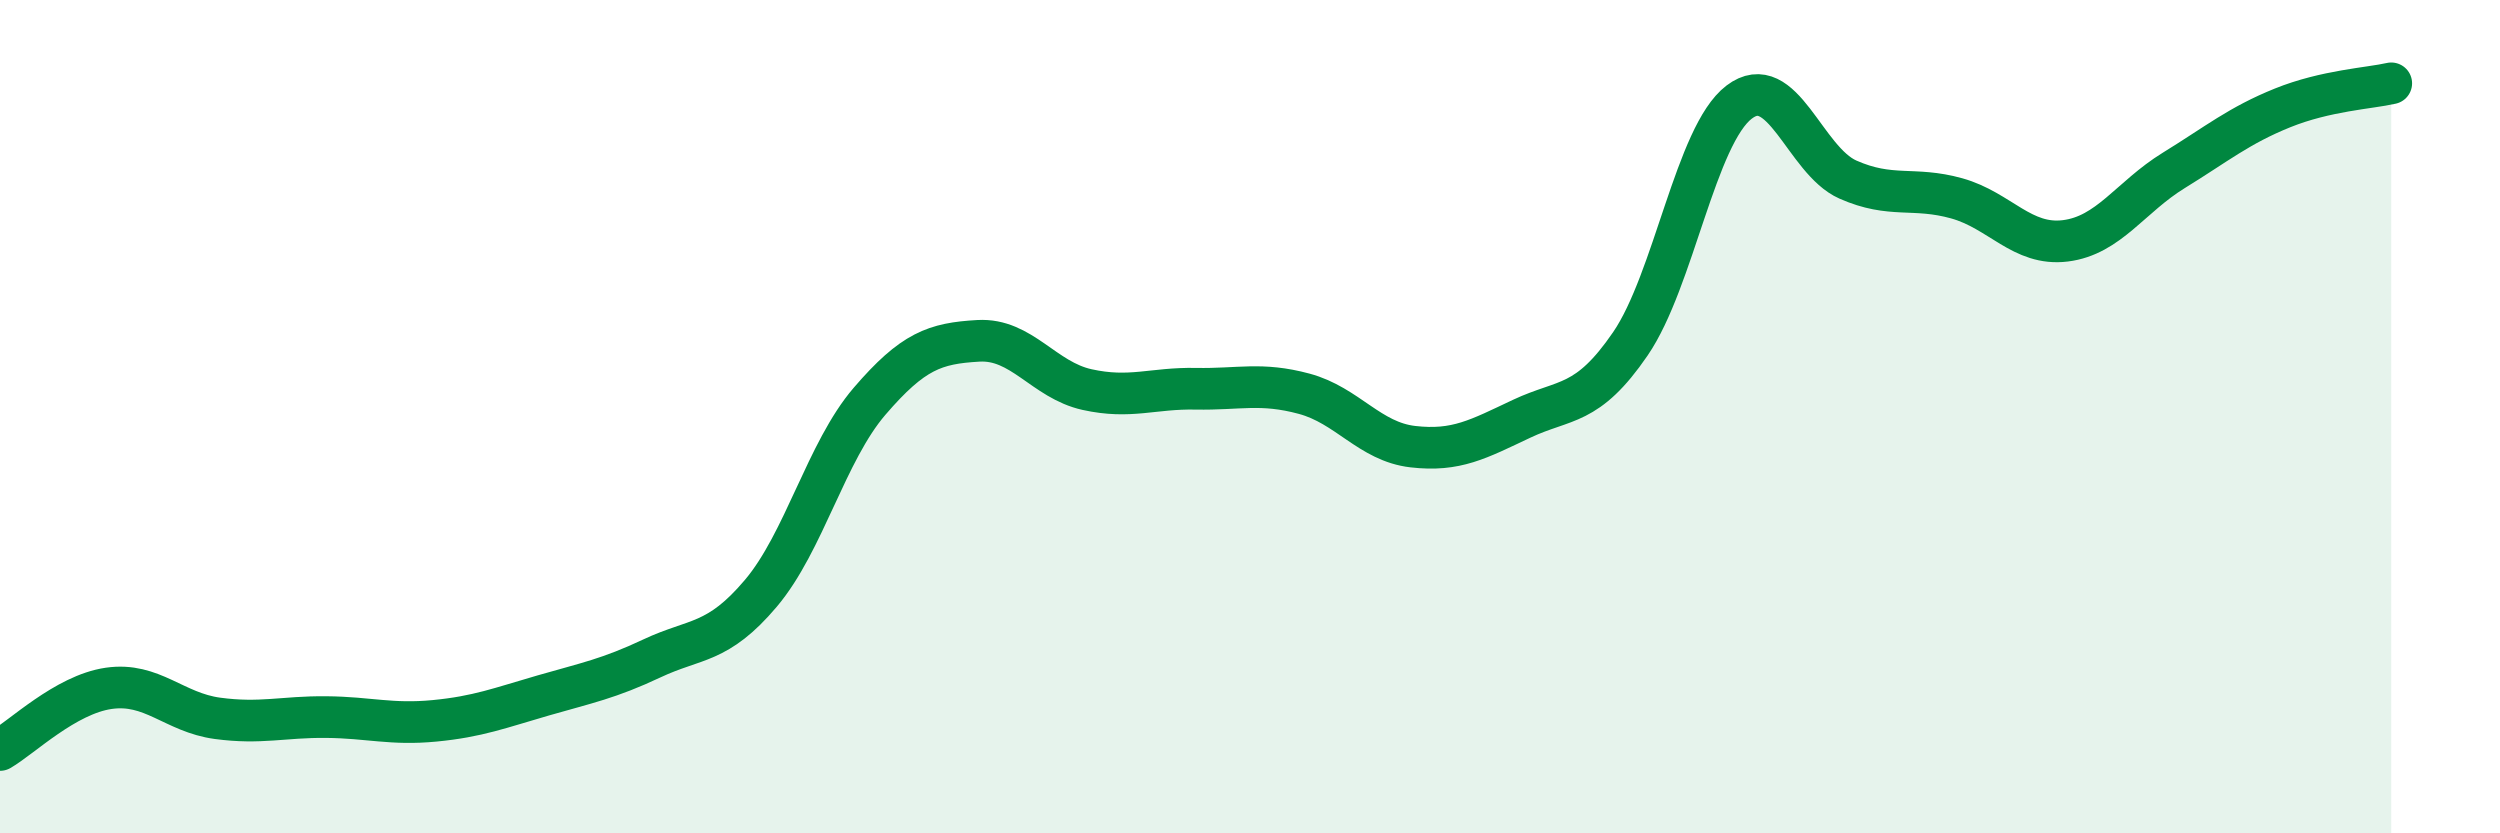
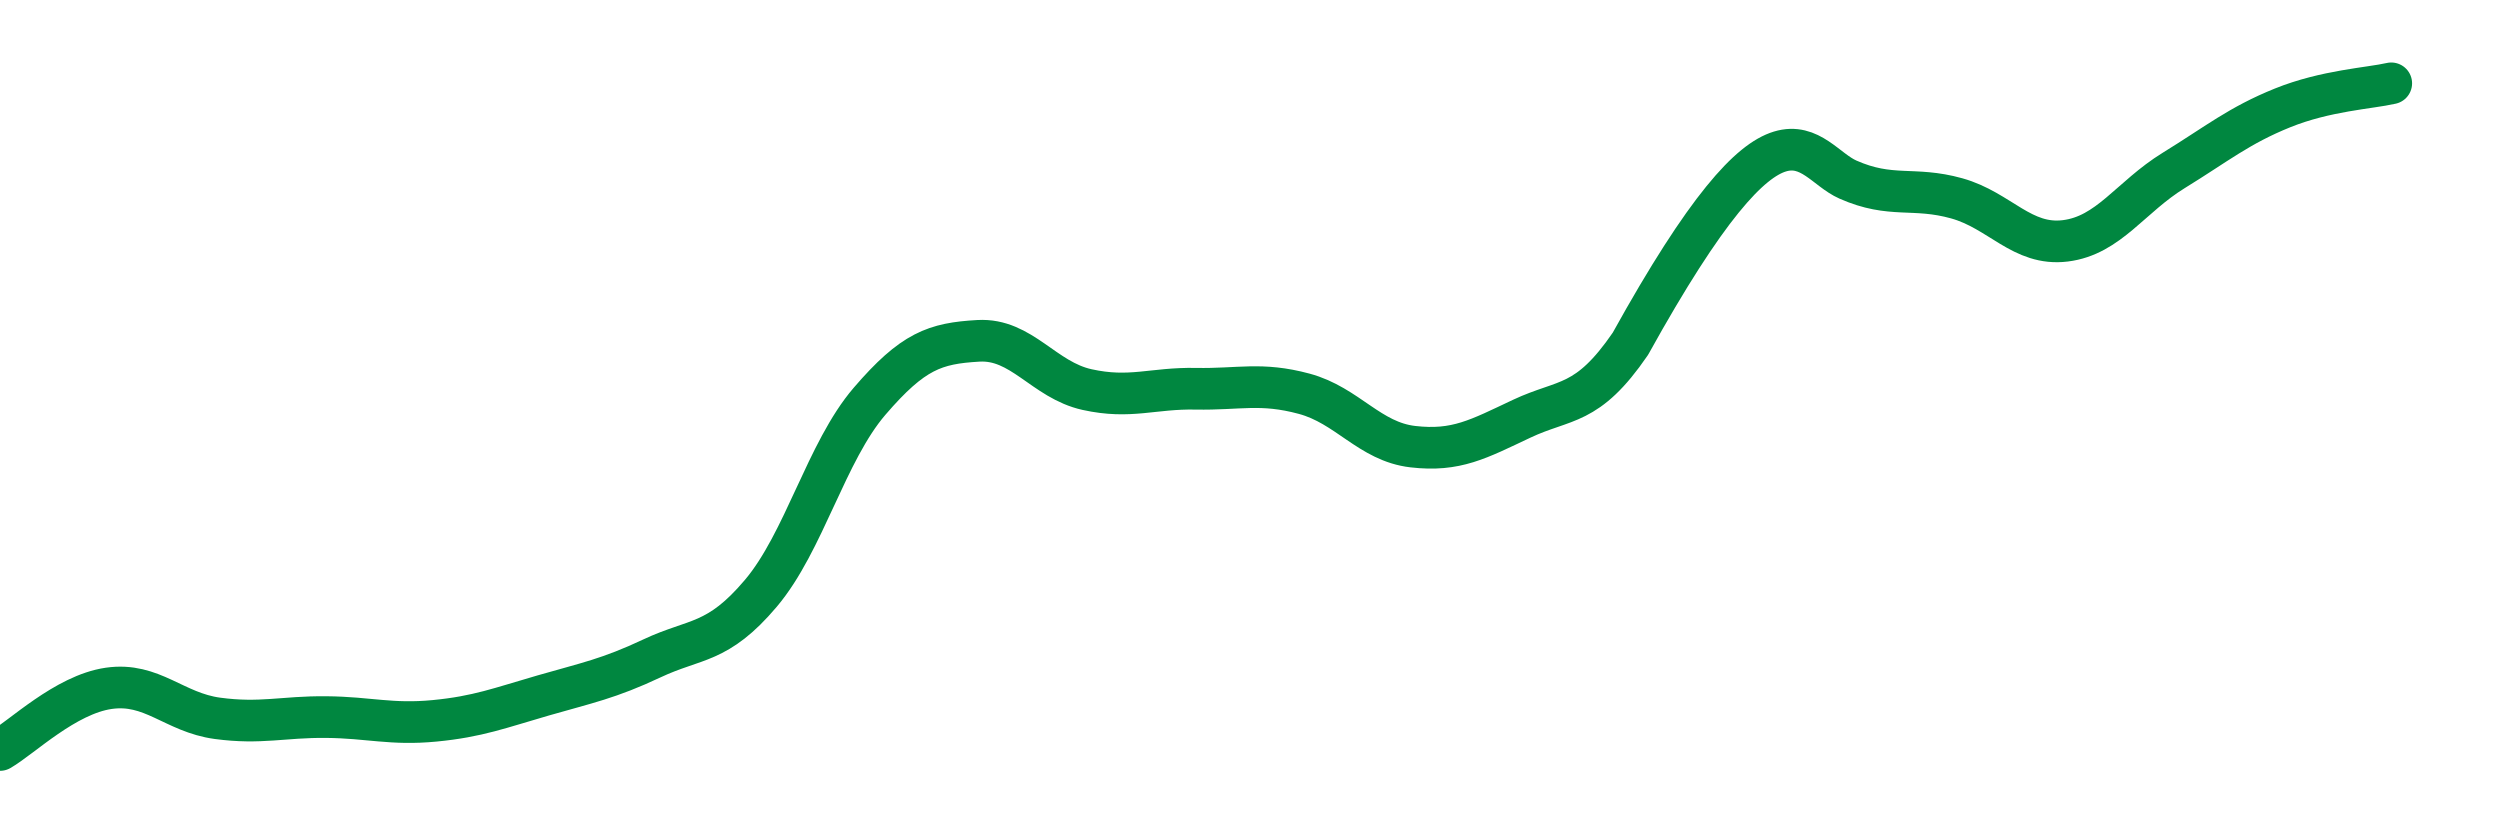
<svg xmlns="http://www.w3.org/2000/svg" width="60" height="20" viewBox="0 0 60 20">
-   <path d="M 0,18 C 0.52,17.7 1.57,16.67 2.61,16.52 C 3.65,16.37 4.18,17.1 5.22,17.24 C 6.26,17.38 6.79,17.2 7.83,17.21 C 8.87,17.22 9.39,17.4 10.43,17.3 C 11.47,17.2 12,16.99 13.04,16.69 C 14.08,16.39 14.61,16.29 15.65,15.8 C 16.69,15.31 17.22,15.47 18.26,14.24 C 19.3,13.01 19.83,10.84 20.87,9.63 C 21.91,8.42 22.44,8.24 23.48,8.18 C 24.52,8.12 25.05,9.12 26.09,9.35 C 27.13,9.58 27.66,9.31 28.7,9.33 C 29.74,9.35 30.26,9.17 31.3,9.45 C 32.34,9.73 32.87,10.6 33.91,10.72 C 34.95,10.84 35.48,10.54 36.52,10.05 C 37.56,9.56 38.09,9.77 39.13,8.25 C 40.17,6.73 40.7,3.24 41.74,2.45 C 42.78,1.66 43.31,3.85 44.35,4.31 C 45.39,4.77 45.92,4.47 46.96,4.76 C 48,5.05 48.53,5.91 49.57,5.78 C 50.61,5.65 51.13,4.73 52.17,4.09 C 53.21,3.45 53.74,3.01 54.78,2.59 C 55.82,2.17 56.87,2.12 57.39,2L57.39 20L0 20Z" fill="#008740" opacity="0.1" stroke-linecap="round" stroke-linejoin="round" />
-   <path d="M 0,18 C 0.52,17.7 1.57,16.67 2.61,16.52 C 3.65,16.37 4.18,17.1 5.22,17.24 C 6.26,17.38 6.79,17.2 7.83,17.21 C 8.87,17.22 9.39,17.4 10.43,17.3 C 11.47,17.2 12,16.99 13.04,16.69 C 14.08,16.39 14.61,16.29 15.65,15.8 C 16.69,15.31 17.22,15.47 18.26,14.24 C 19.3,13.01 19.83,10.84 20.87,9.63 C 21.91,8.42 22.44,8.24 23.48,8.18 C 24.52,8.12 25.05,9.12 26.09,9.35 C 27.13,9.58 27.66,9.31 28.7,9.33 C 29.74,9.35 30.26,9.17 31.3,9.45 C 32.34,9.73 32.87,10.6 33.91,10.72 C 34.95,10.84 35.48,10.54 36.52,10.05 C 37.56,9.56 38.09,9.77 39.13,8.25 C 40.17,6.73 40.7,3.24 41.74,2.45 C 42.78,1.66 43.31,3.85 44.35,4.31 C 45.39,4.77 45.92,4.47 46.96,4.76 C 48,5.05 48.53,5.91 49.57,5.78 C 50.61,5.65 51.13,4.73 52.17,4.09 C 53.21,3.45 53.74,3.01 54.78,2.59 C 55.82,2.17 56.87,2.12 57.39,2" stroke="#008740" stroke-width="1" fill="none" stroke-linecap="round" stroke-linejoin="round" />
+   <path d="M 0,18 C 0.52,17.7 1.57,16.67 2.61,16.52 C 3.65,16.37 4.18,17.1 5.22,17.24 C 6.26,17.38 6.79,17.2 7.83,17.21 C 8.87,17.22 9.39,17.4 10.43,17.3 C 11.47,17.2 12,16.99 13.04,16.69 C 14.08,16.39 14.61,16.29 15.65,15.8 C 16.69,15.31 17.22,15.47 18.26,14.24 C 19.3,13.01 19.83,10.84 20.87,9.63 C 21.91,8.42 22.44,8.24 23.48,8.18 C 24.52,8.12 25.05,9.12 26.09,9.35 C 27.13,9.58 27.66,9.31 28.7,9.33 C 29.74,9.35 30.26,9.17 31.3,9.45 C 32.34,9.73 32.87,10.6 33.91,10.72 C 34.95,10.84 35.48,10.54 36.52,10.05 C 37.56,9.56 38.09,9.77 39.13,8.25 C 42.78,1.66 43.31,3.85 44.35,4.31 C 45.39,4.77 45.92,4.47 46.96,4.76 C 48,5.05 48.53,5.91 49.57,5.78 C 50.61,5.65 51.13,4.73 52.17,4.09 C 53.21,3.45 53.74,3.01 54.78,2.59 C 55.82,2.17 56.87,2.12 57.39,2" stroke="#008740" stroke-width="1" fill="none" stroke-linecap="round" stroke-linejoin="round" />
</svg>